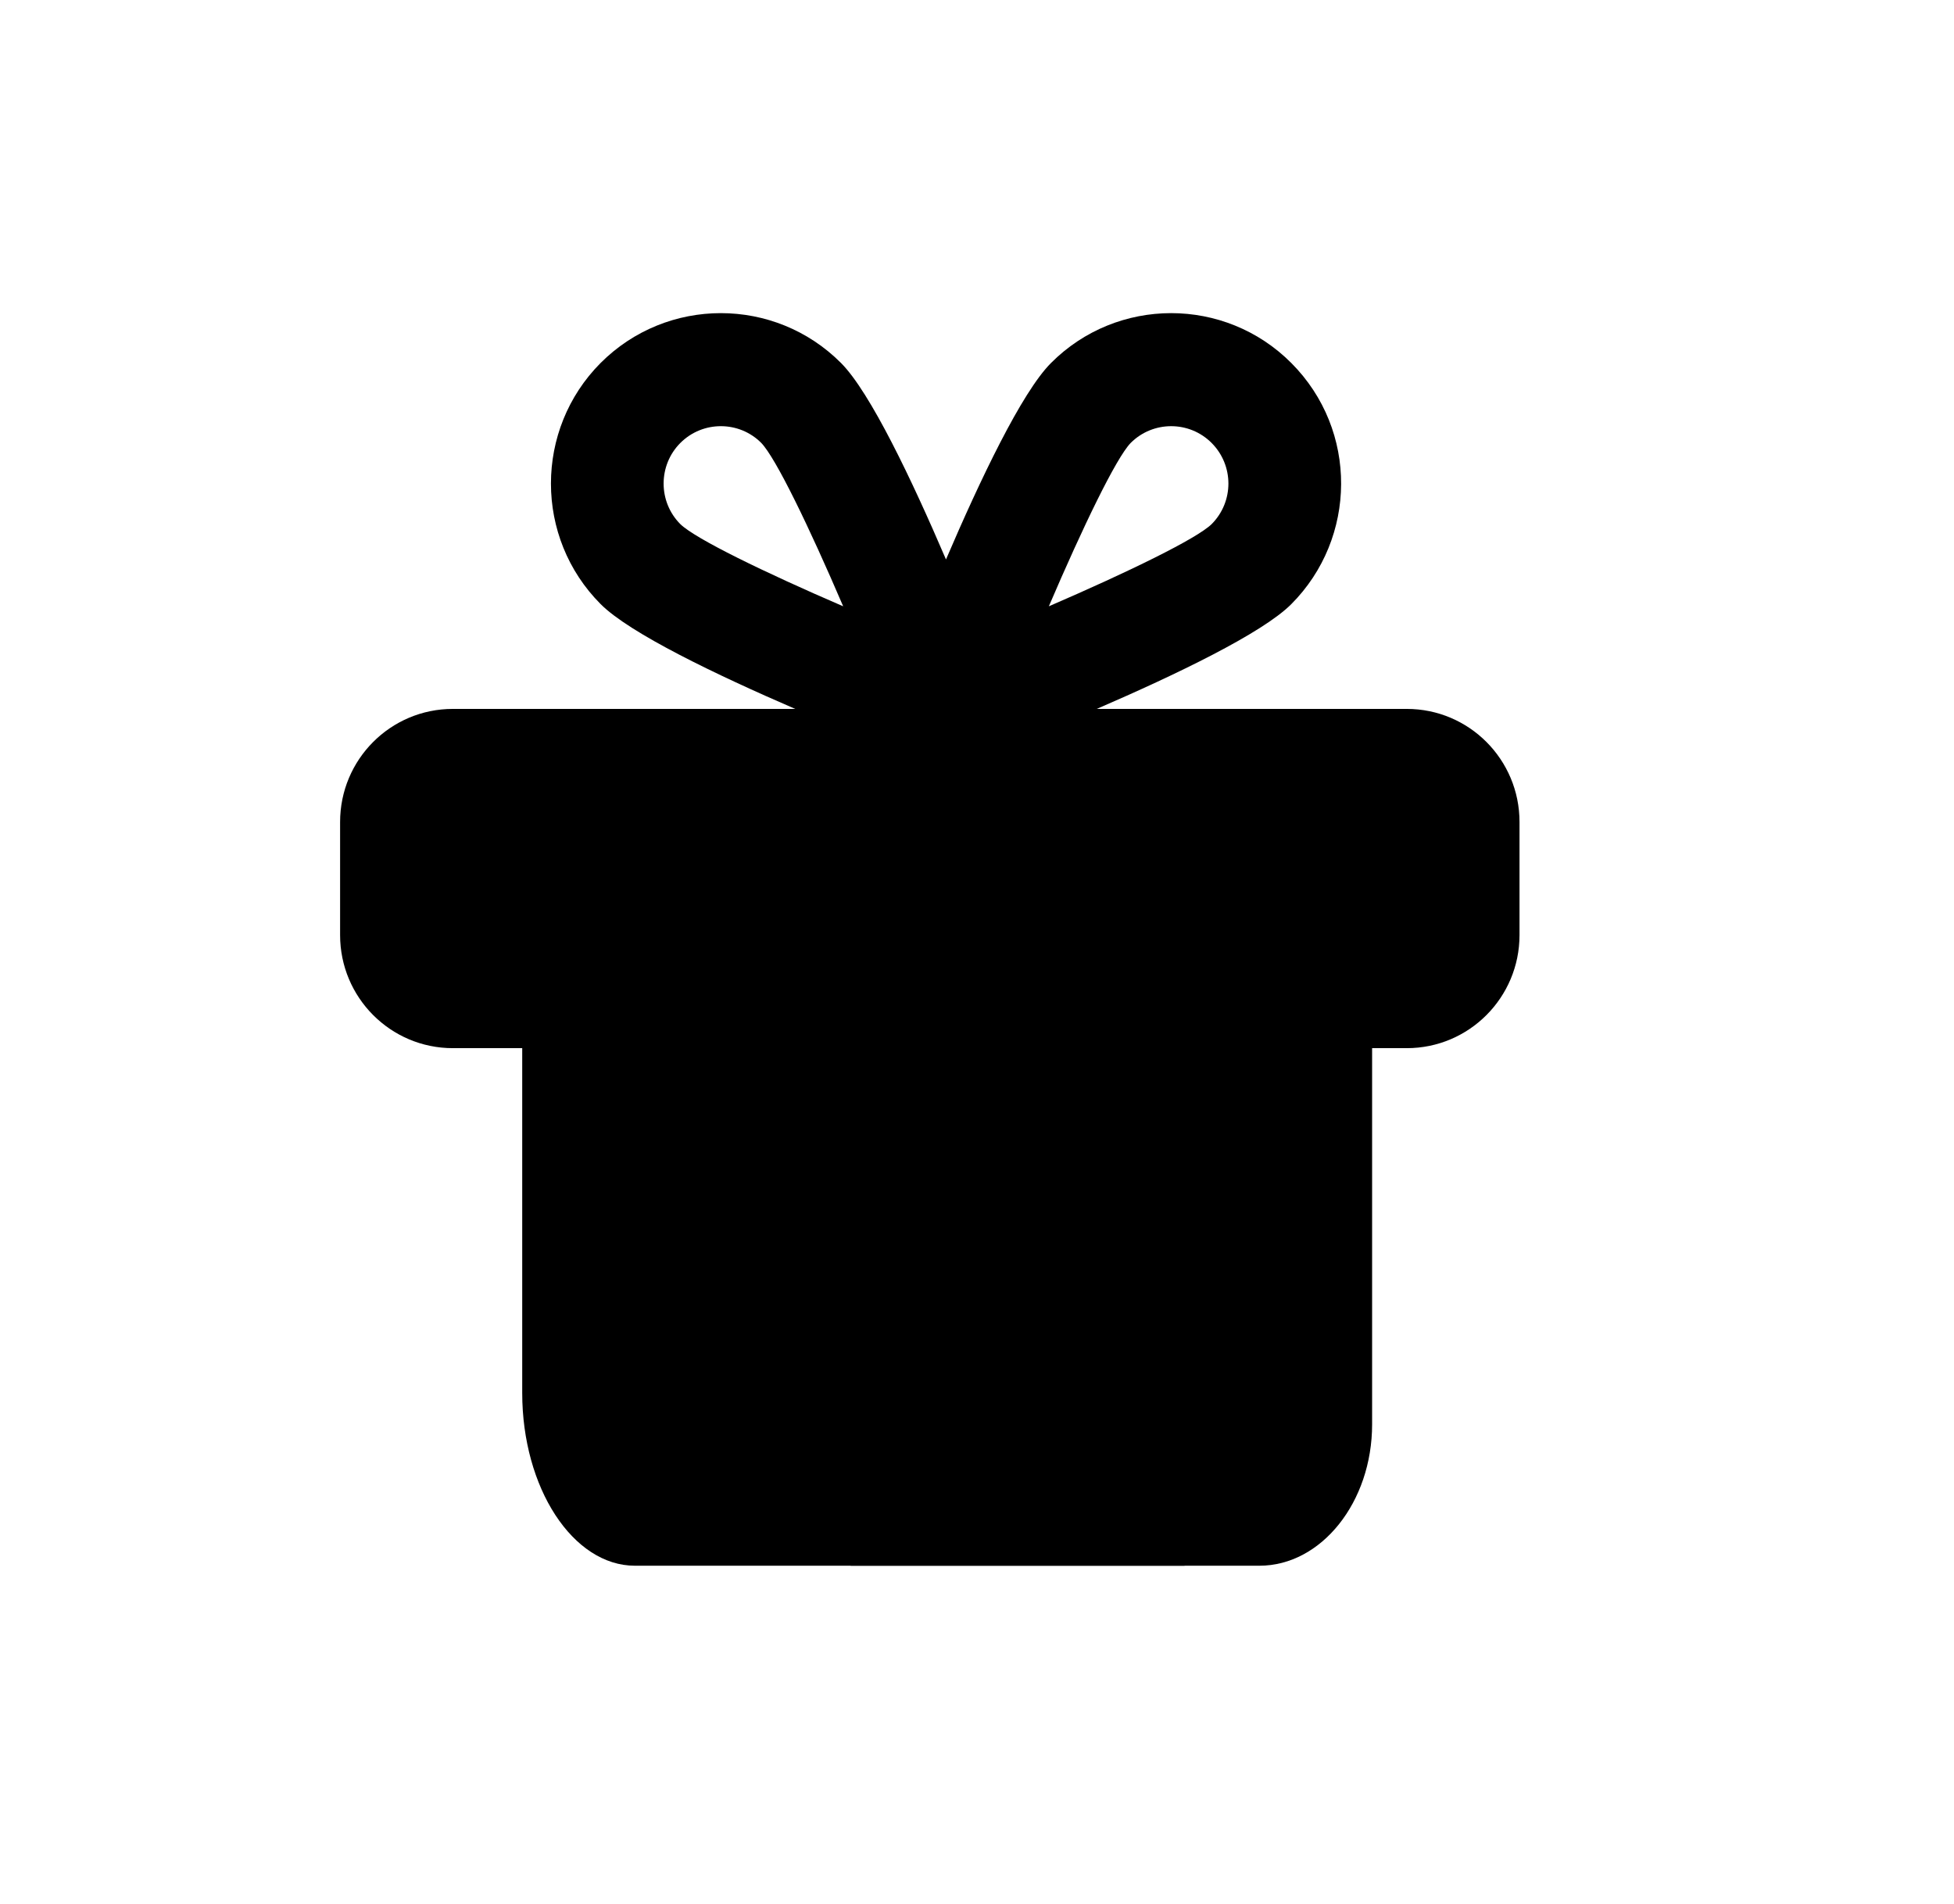
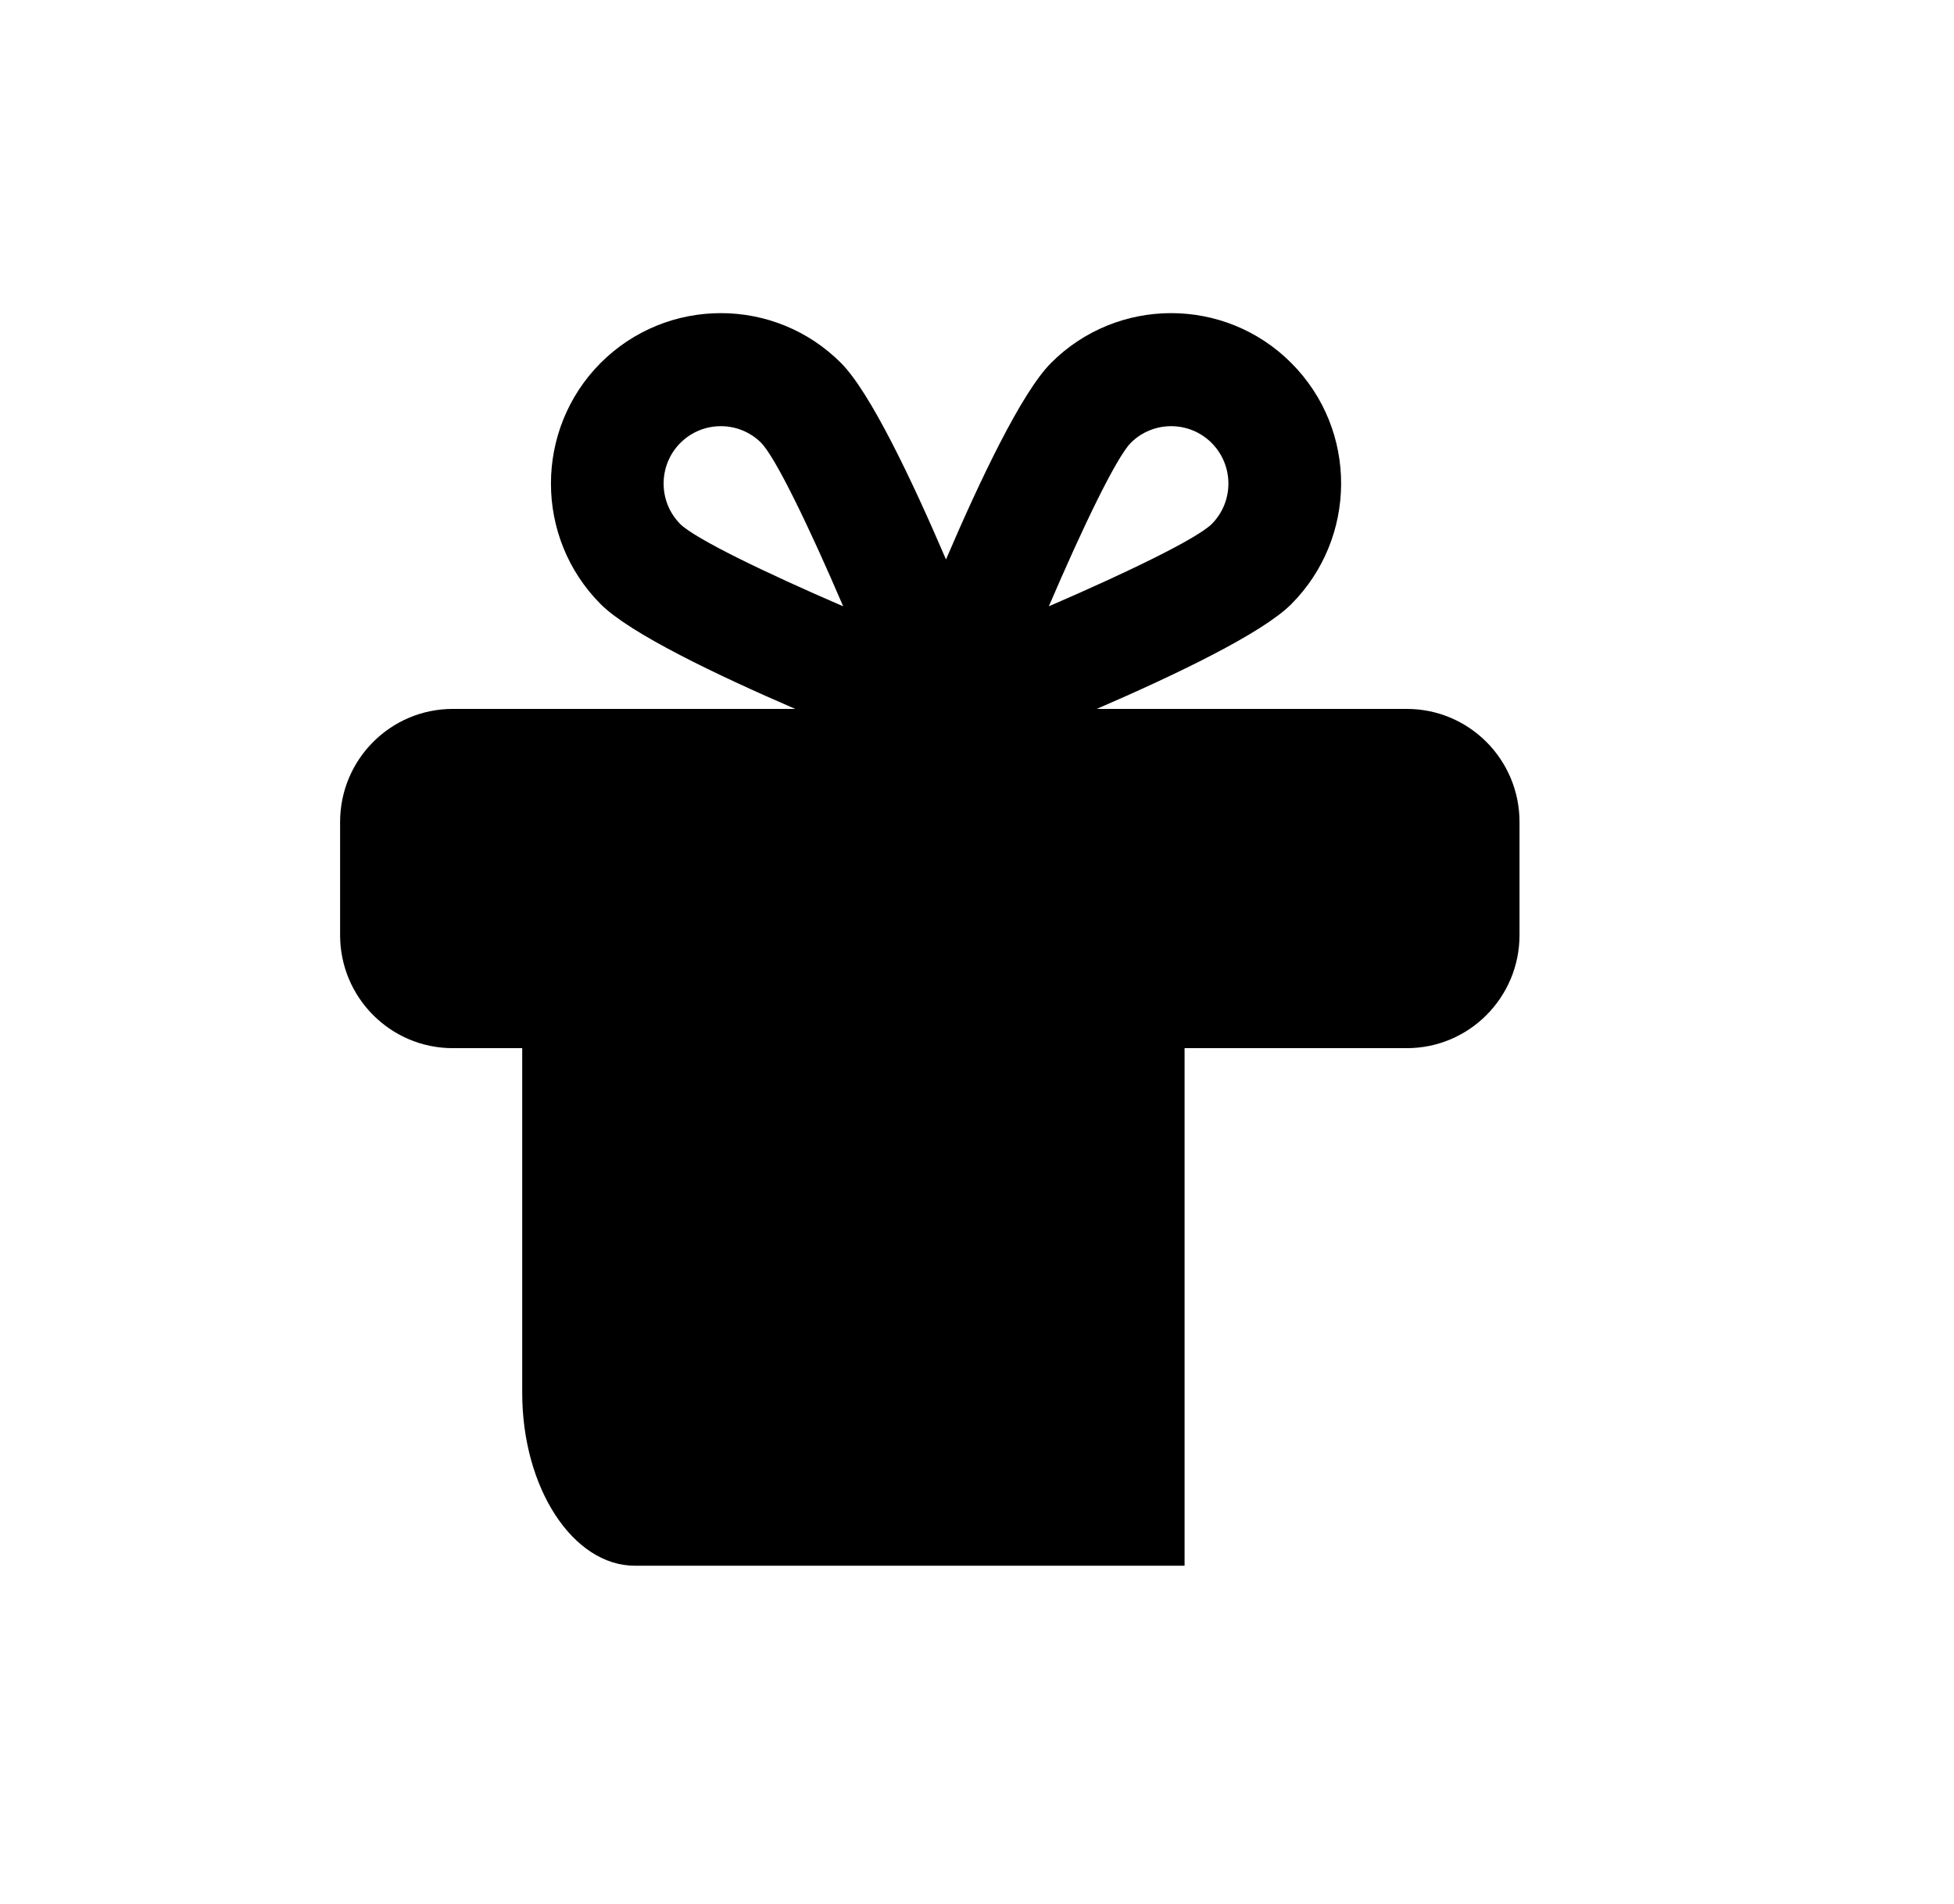
<svg xmlns="http://www.w3.org/2000/svg" width="39px" height="38px" viewBox="0 0 39 38" version="1.1">
  <title>C838A4AC-7825-4A17-B2AB-233C74CC3E72</title>
  <defs>
    <filter color-interpolation-filters="auto" id="filter-1">
      <feColorMatrix in="SourceGraphic" type="matrix" values="0 0 0 0 0.443 0 0 0 0 0.8 0 0 0 0 0.596 0 0 0 1 0" />
    </filter>
  </defs>
  <g id="Home" stroke="none" stroke-width="1" fill="none" fill-rule="evenodd">
    <g id="home_desktop_04" transform="translate(-256, -474)">
      <g id="Section/Hero" transform="translate(-210, -107)">
        <g id="Hero" transform="translate(126, 0)">
          <g id="Content" transform="translate(0, 220.417)">
            <g id="Text" transform="translate(254, 149.583)">
              <g id="Icons-list" transform="translate(2, 201)">
                <g id="Icon-/-Arrangement-/-Circled" transform="translate(71.956, 0)">
                  <g id="Icon-/-Brand-/-cado" transform="translate(12.555, 10)">
                    <rect id="24pt-Bounding-Box" x="0" y="0" width="37.665" height="37.5" />
                    <g filter="url(#filter-1)" id="shapes">
                      <g transform="translate(6.277, 6.25)">
                        <path d="M3.635,21.552 C3.635,23.448 4.647,25 5.885,25 L16.855,25 L16.855,9.483 L3.635,9.483 L3.635,21.552 Z" id="Path" fill="#000000" fill-rule="nonzero" />
-                         <path d="M18.348,25 C19.585,25 20.598,23.73 20.598,22.179 L20.598,12.304 L10.191,12.304 L10.191,25 L18.348,25 Z" id="Path" fill="#000000" fill-rule="nonzero" />
                        <path d="M23.54,12.413 L23.54,10.156 C23.54,8.909 22.533,7.899 21.29,7.899 L15.102,7.899 C16.677,7.218 18.405,6.39 18.985,5.808 C20.296,4.493 20.326,2.34 18.985,0.995 C17.663,-0.332 15.511,-0.332 14.189,0.995 C13.604,1.581 12.773,3.329 12.093,4.916 C11.413,3.329 10.582,1.581 9.998,0.995 C8.675,-0.332 6.524,-0.332 5.199,0.995 C3.878,2.323 3.878,4.481 5.2,5.807 C5.781,6.39 7.508,7.218 9.084,7.899 L2.25,7.899 C1.007,7.899 0,8.909 0,10.156 L0,12.413 C0,13.659 1.007,14.67 2.25,14.67 L21.29,14.67 C22.533,14.67 23.54,13.659 23.54,12.413 Z M6.791,4.211 C6.346,3.765 6.346,3.037 6.791,2.591 C7.237,2.144 7.963,2.145 8.406,2.59 C8.696,2.89 9.359,4.26 10.041,5.851 C8.455,5.167 7.089,4.502 6.791,4.211 Z M15.779,2.591 C16.223,2.146 16.948,2.143 17.395,2.591 C17.84,3.038 17.843,3.761 17.395,4.211 C17.097,4.502 15.73,5.167 14.146,5.851 C14.827,4.261 15.489,2.891 15.779,2.591 Z" id="Shape" fill="#000000" fill-rule="nonzero" />
                      </g>
                    </g>
                  </g>
                </g>
              </g>
            </g>
          </g>
        </g>
      </g>
    </g>
  </g>
</svg>